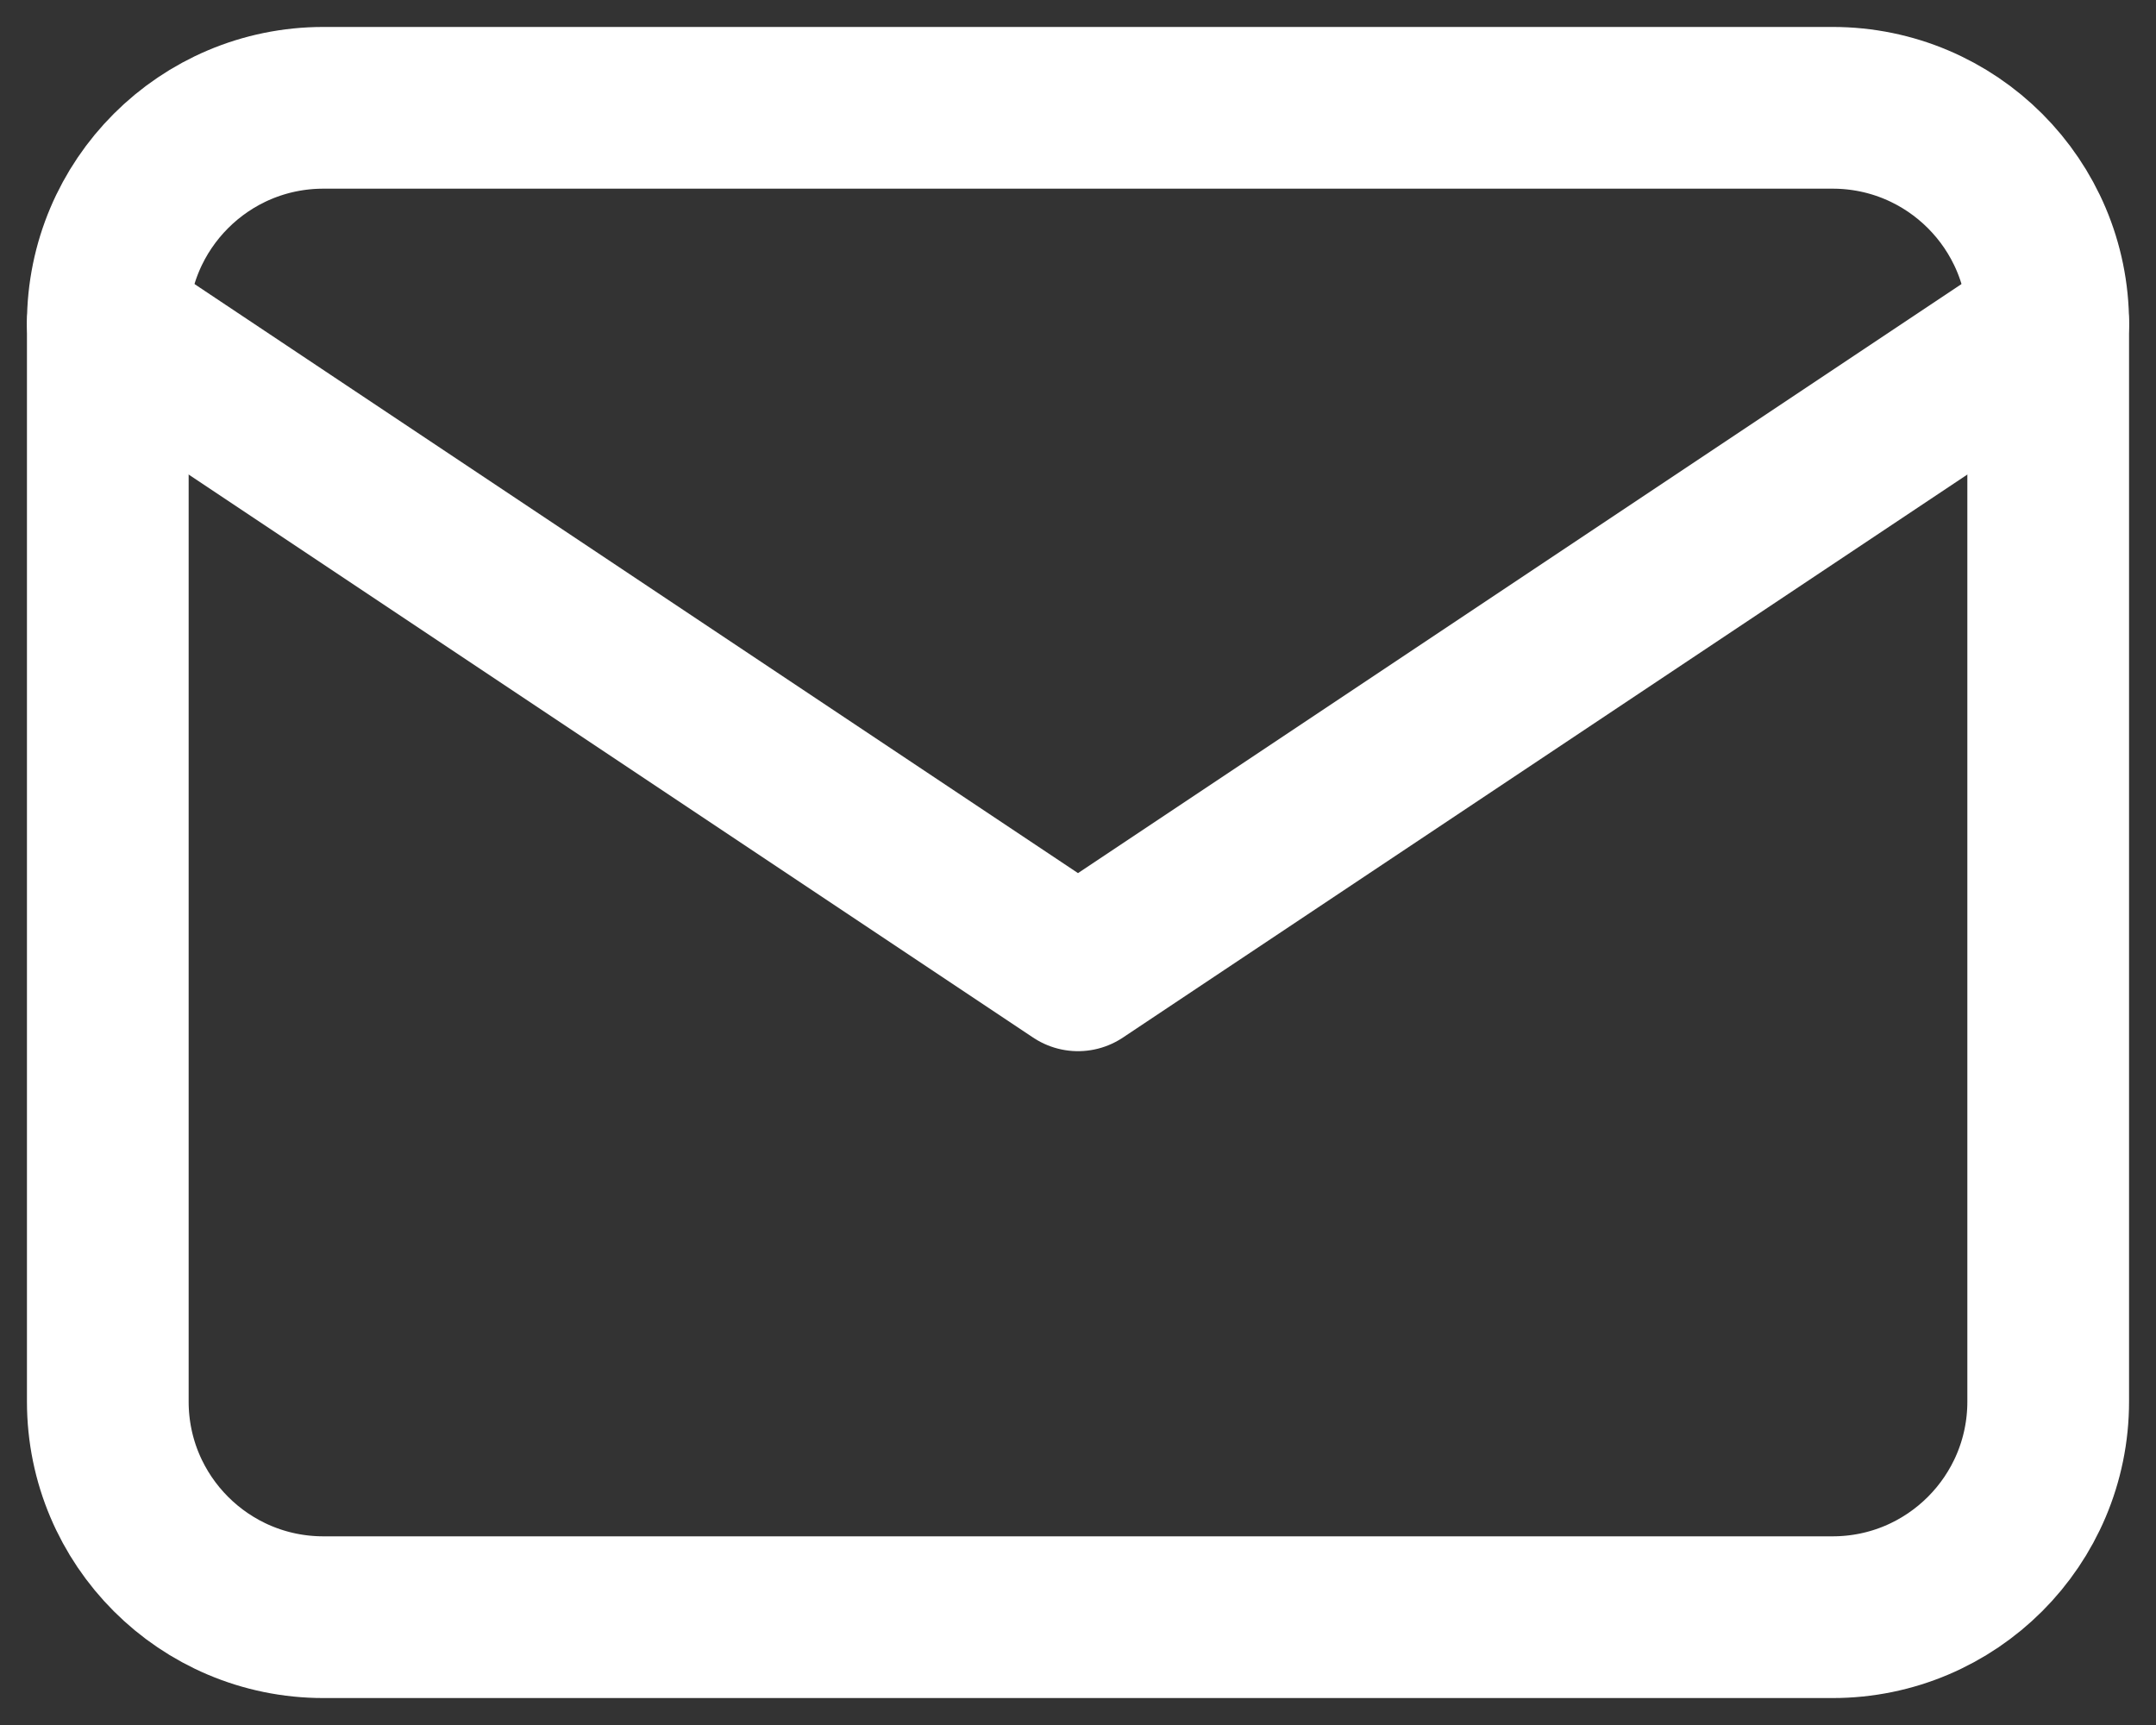
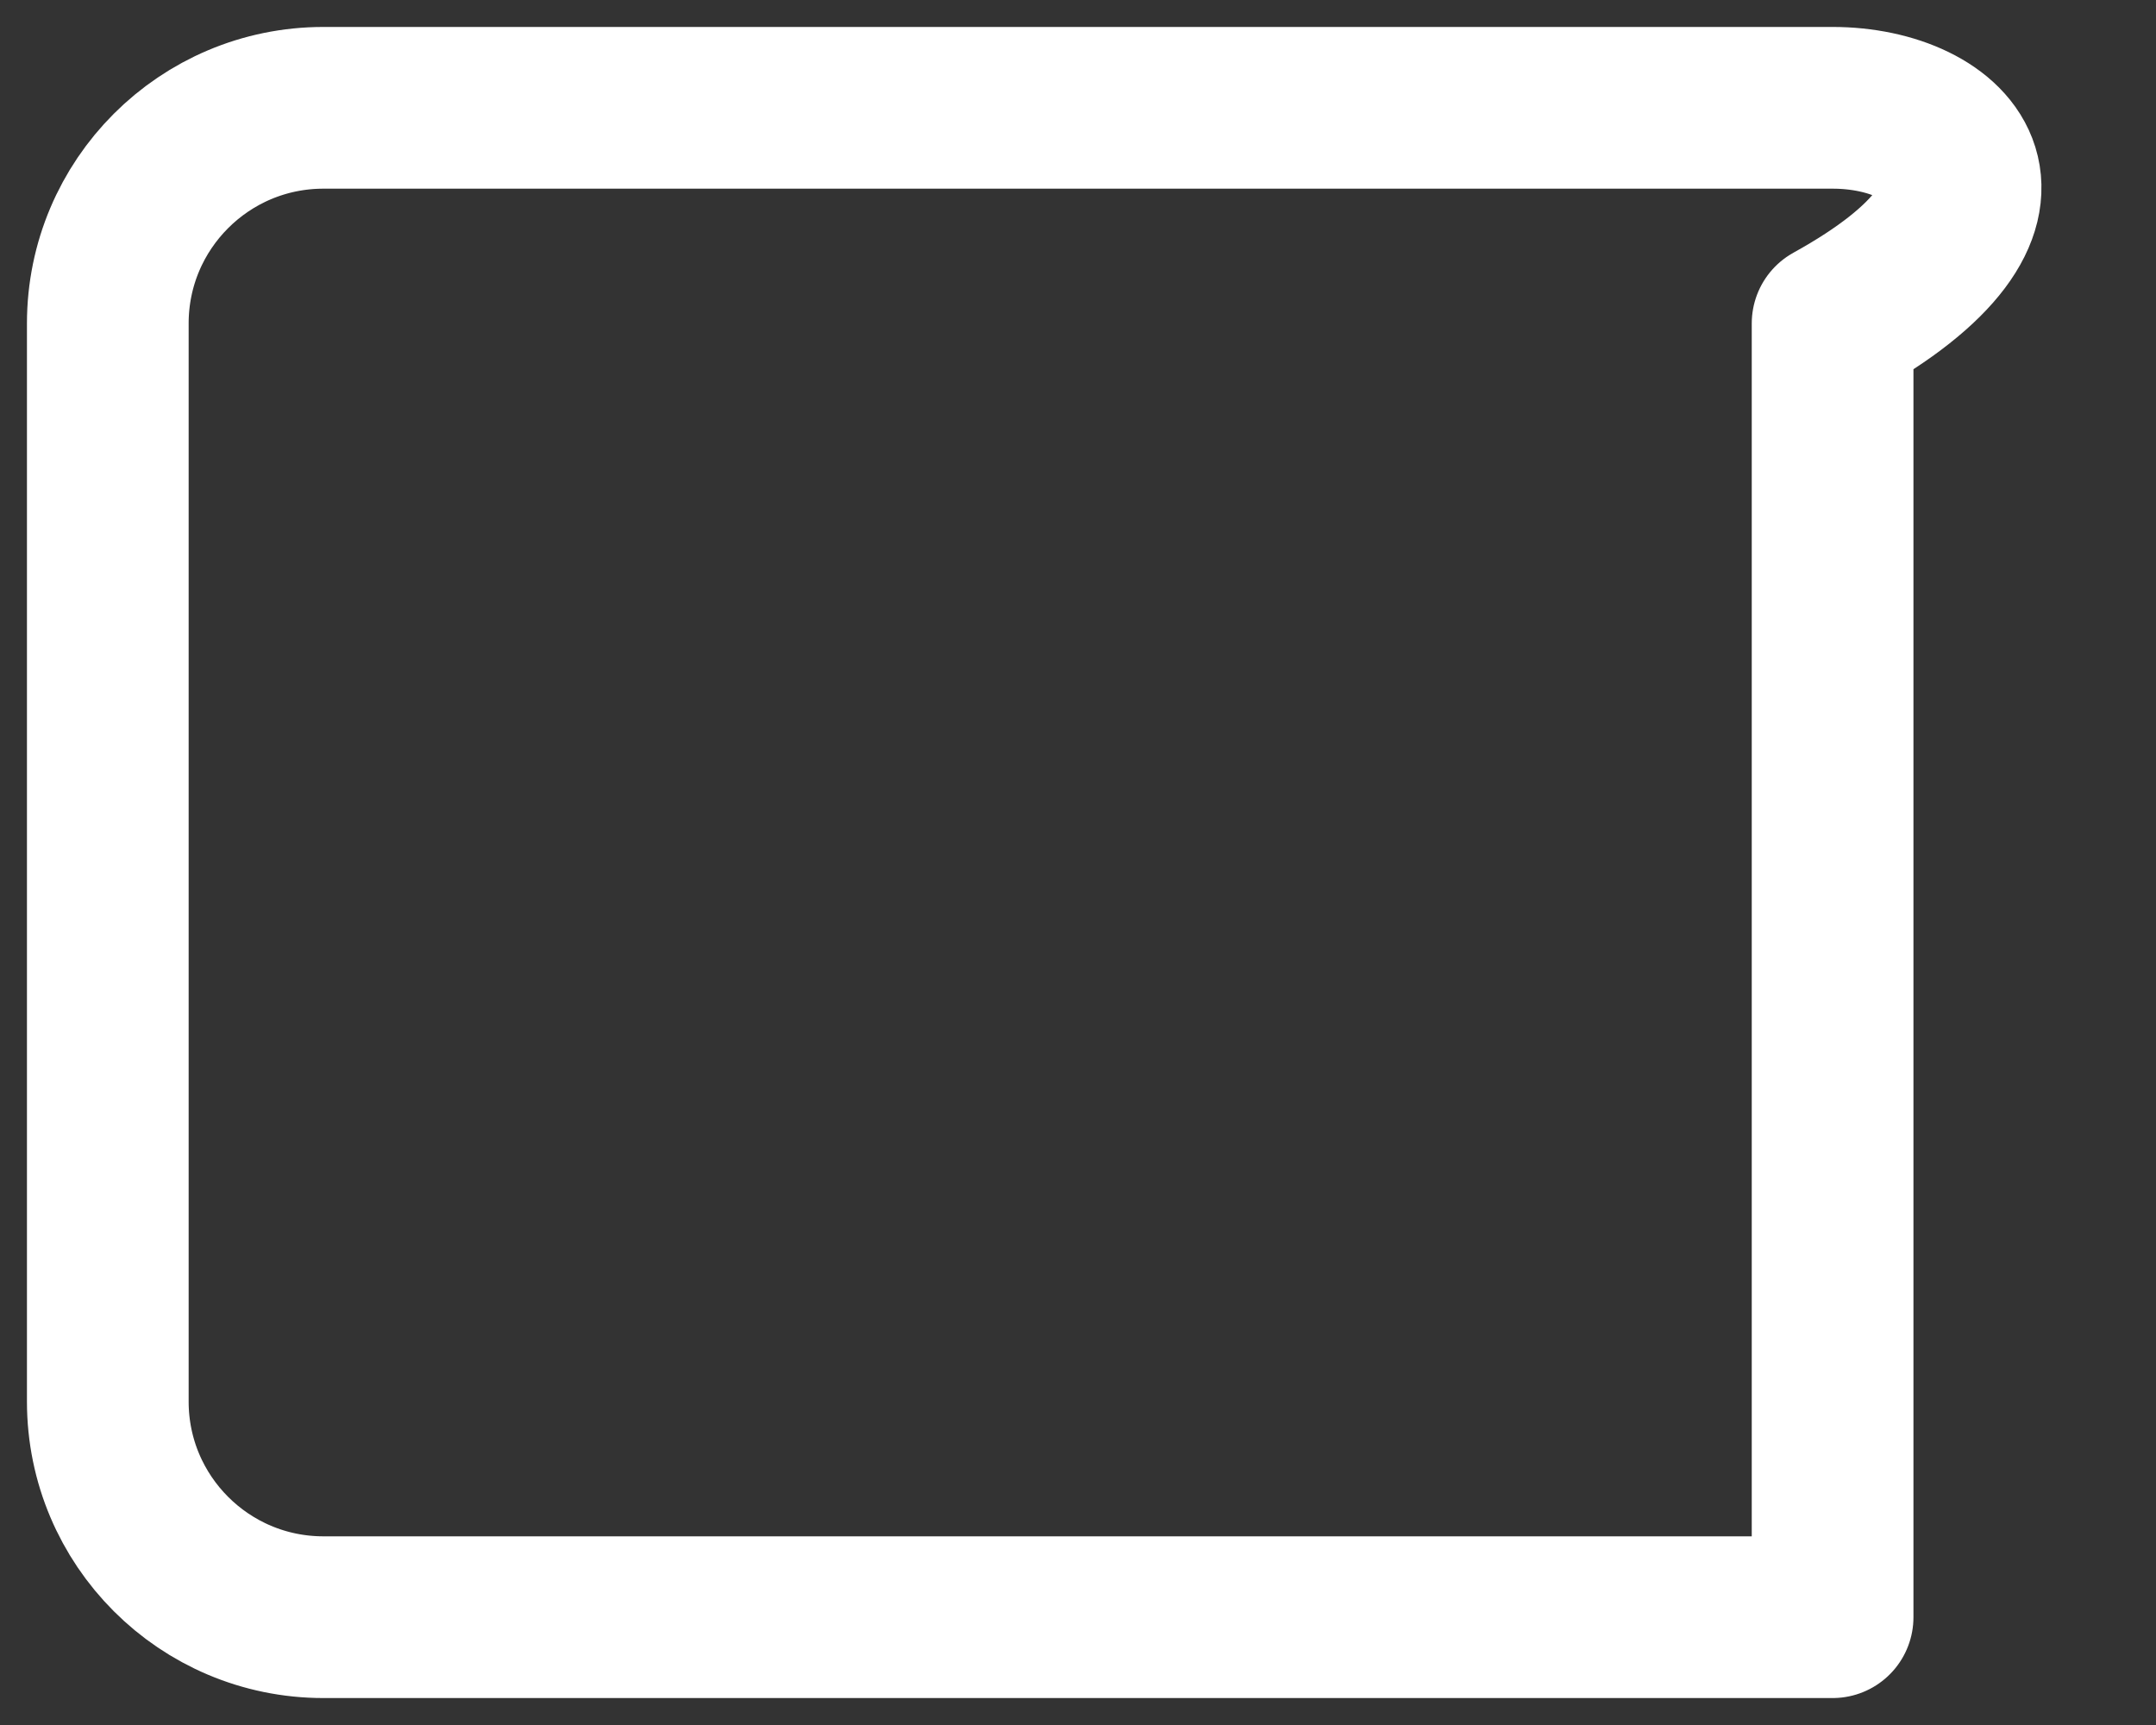
<svg xmlns="http://www.w3.org/2000/svg" width="40" height="32" viewBox="0 0 40 32" fill="none">
  <rect x="0" y="0" width="40" height="32" fill="#333333" stroke="none" />
-   <path d="M34 2H6C3.791 2 2 3.791 2 6V26C2 28.209 3.791 30 6 30H34C36.209 30 38 28.209 38 26V6C38 3.791 36.209 2 34 2Z" stroke="white" stroke-width="3" stroke-linecap="round" stroke-linejoin="round" />
-   <path d="M2 6L20 18L38 6" stroke="white" stroke-width="3" stroke-linecap="round" stroke-linejoin="round" />
+   <path d="M34 2H6C3.791 2 2 3.791 2 6V26C2 28.209 3.791 30 6 30H34V6C38 3.791 36.209 2 34 2Z" stroke="white" stroke-width="3" stroke-linecap="round" stroke-linejoin="round" />
</svg>